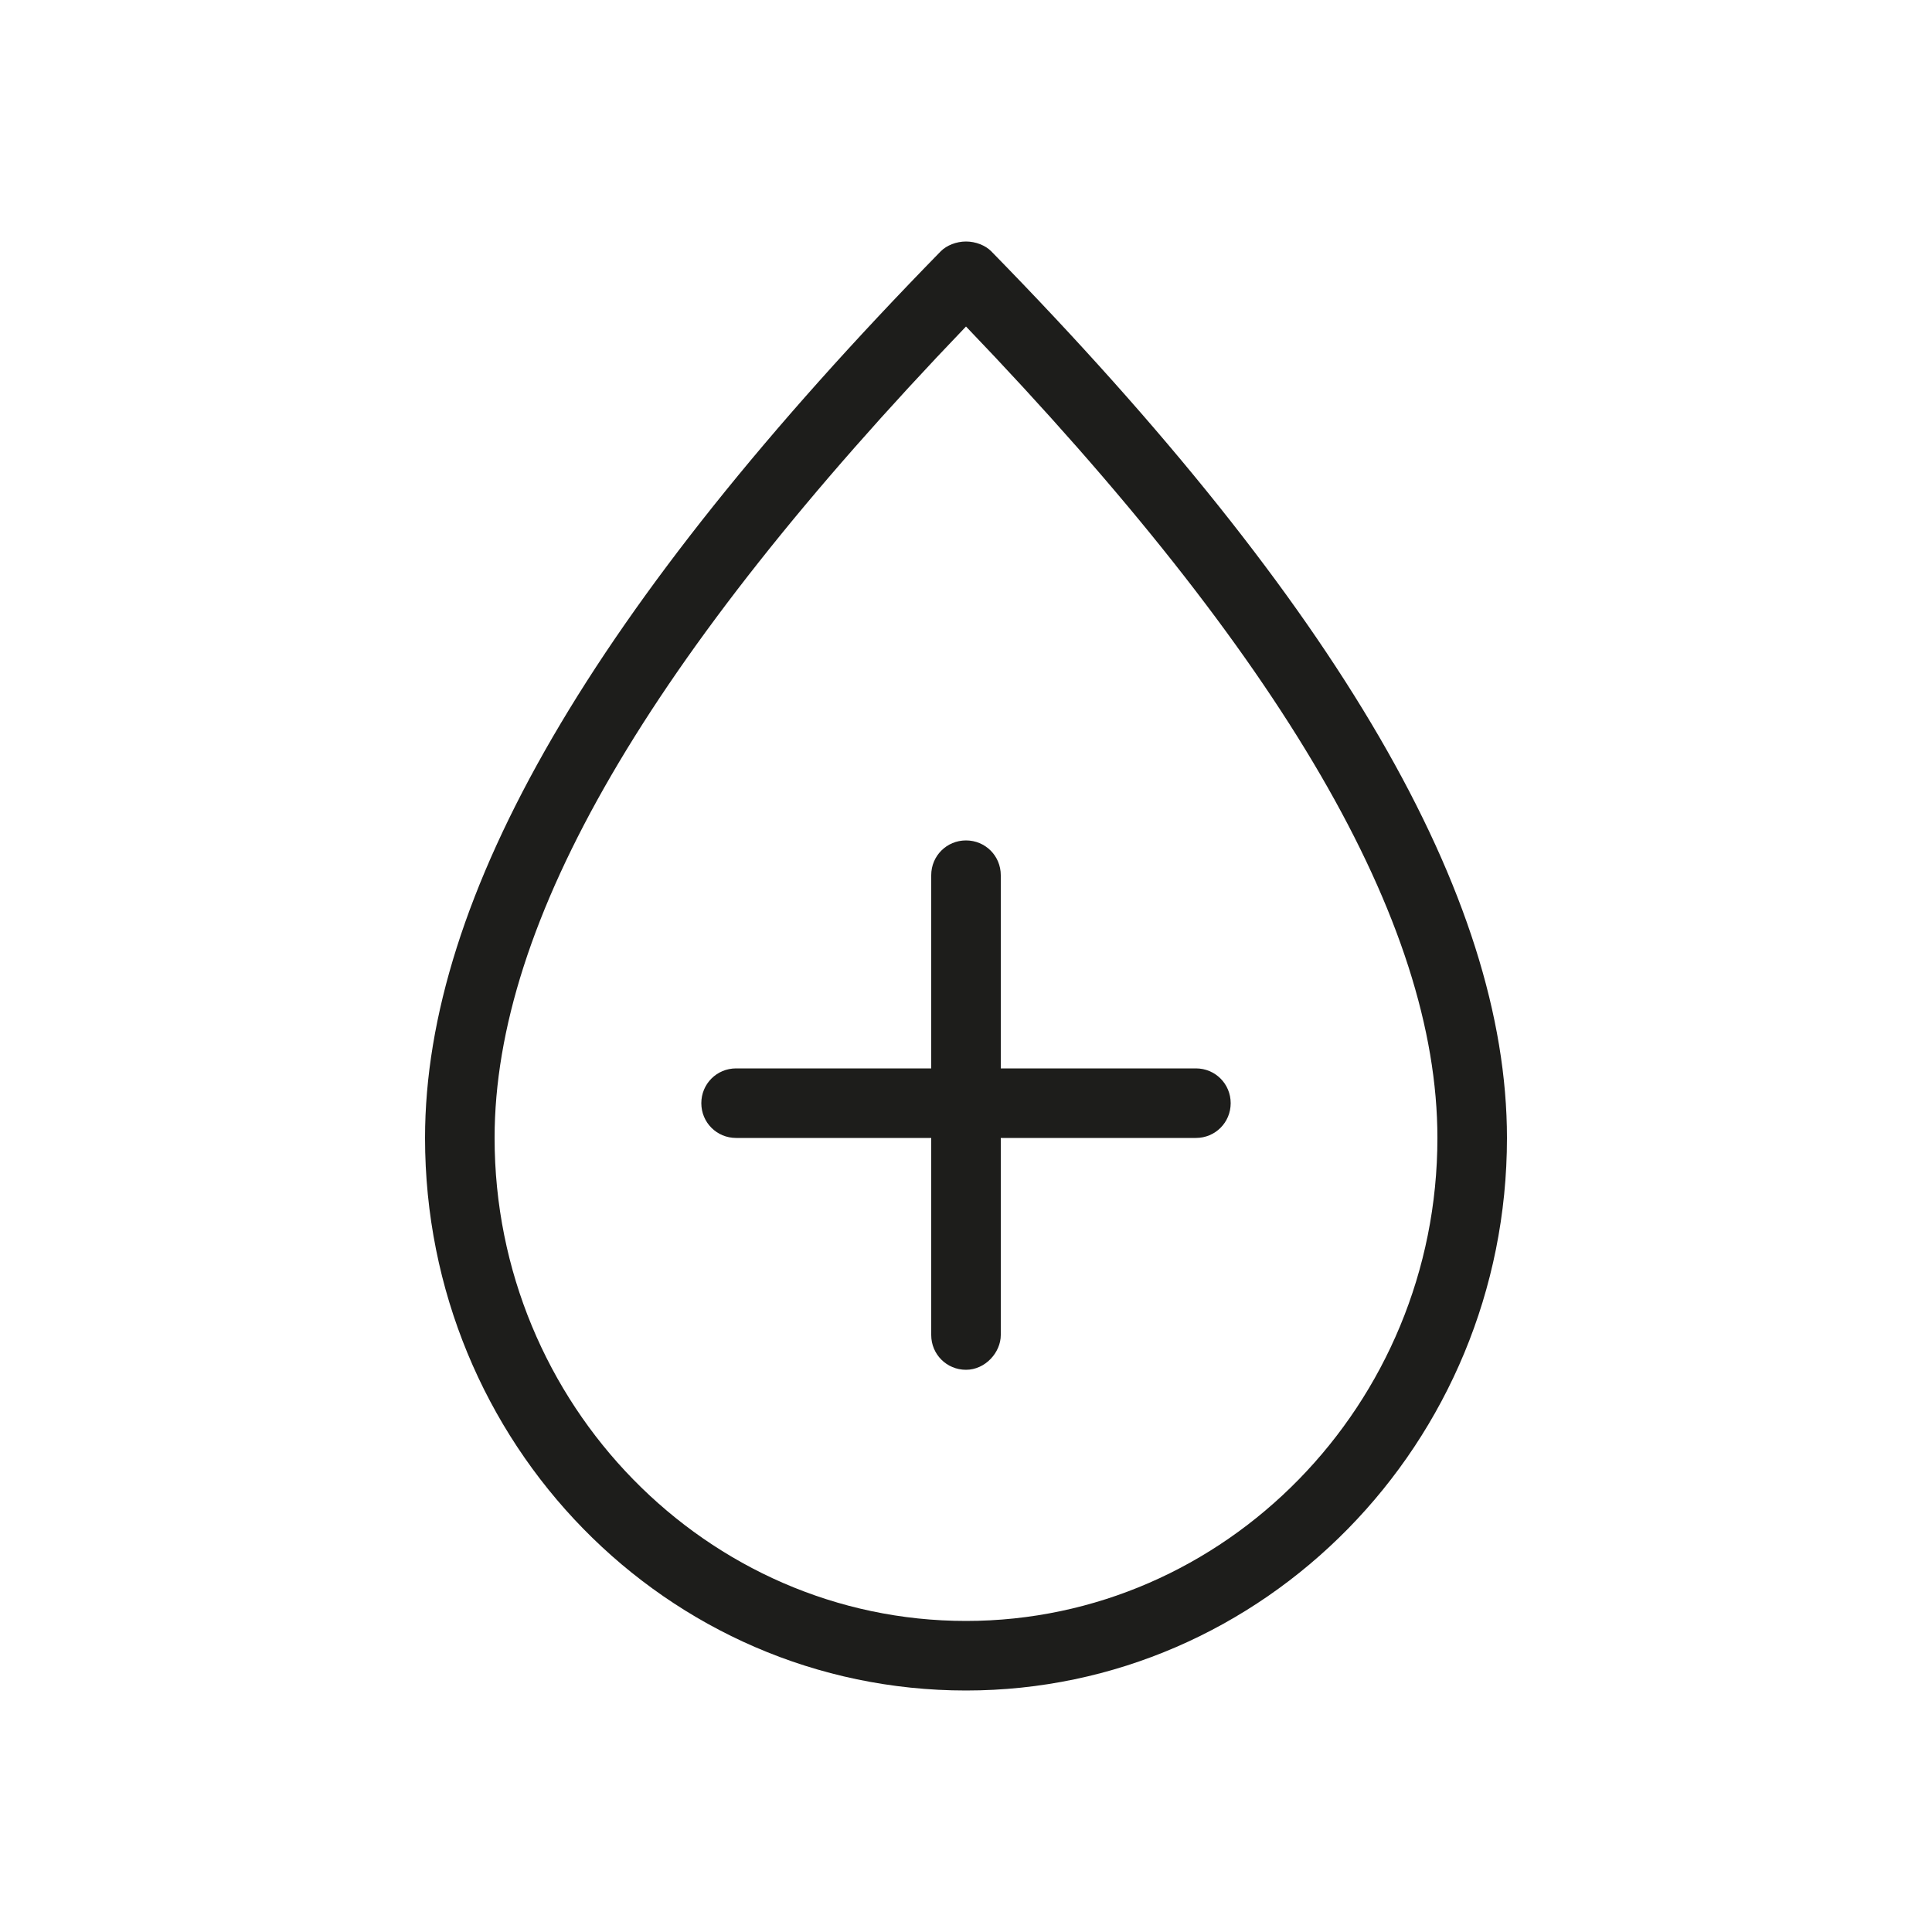
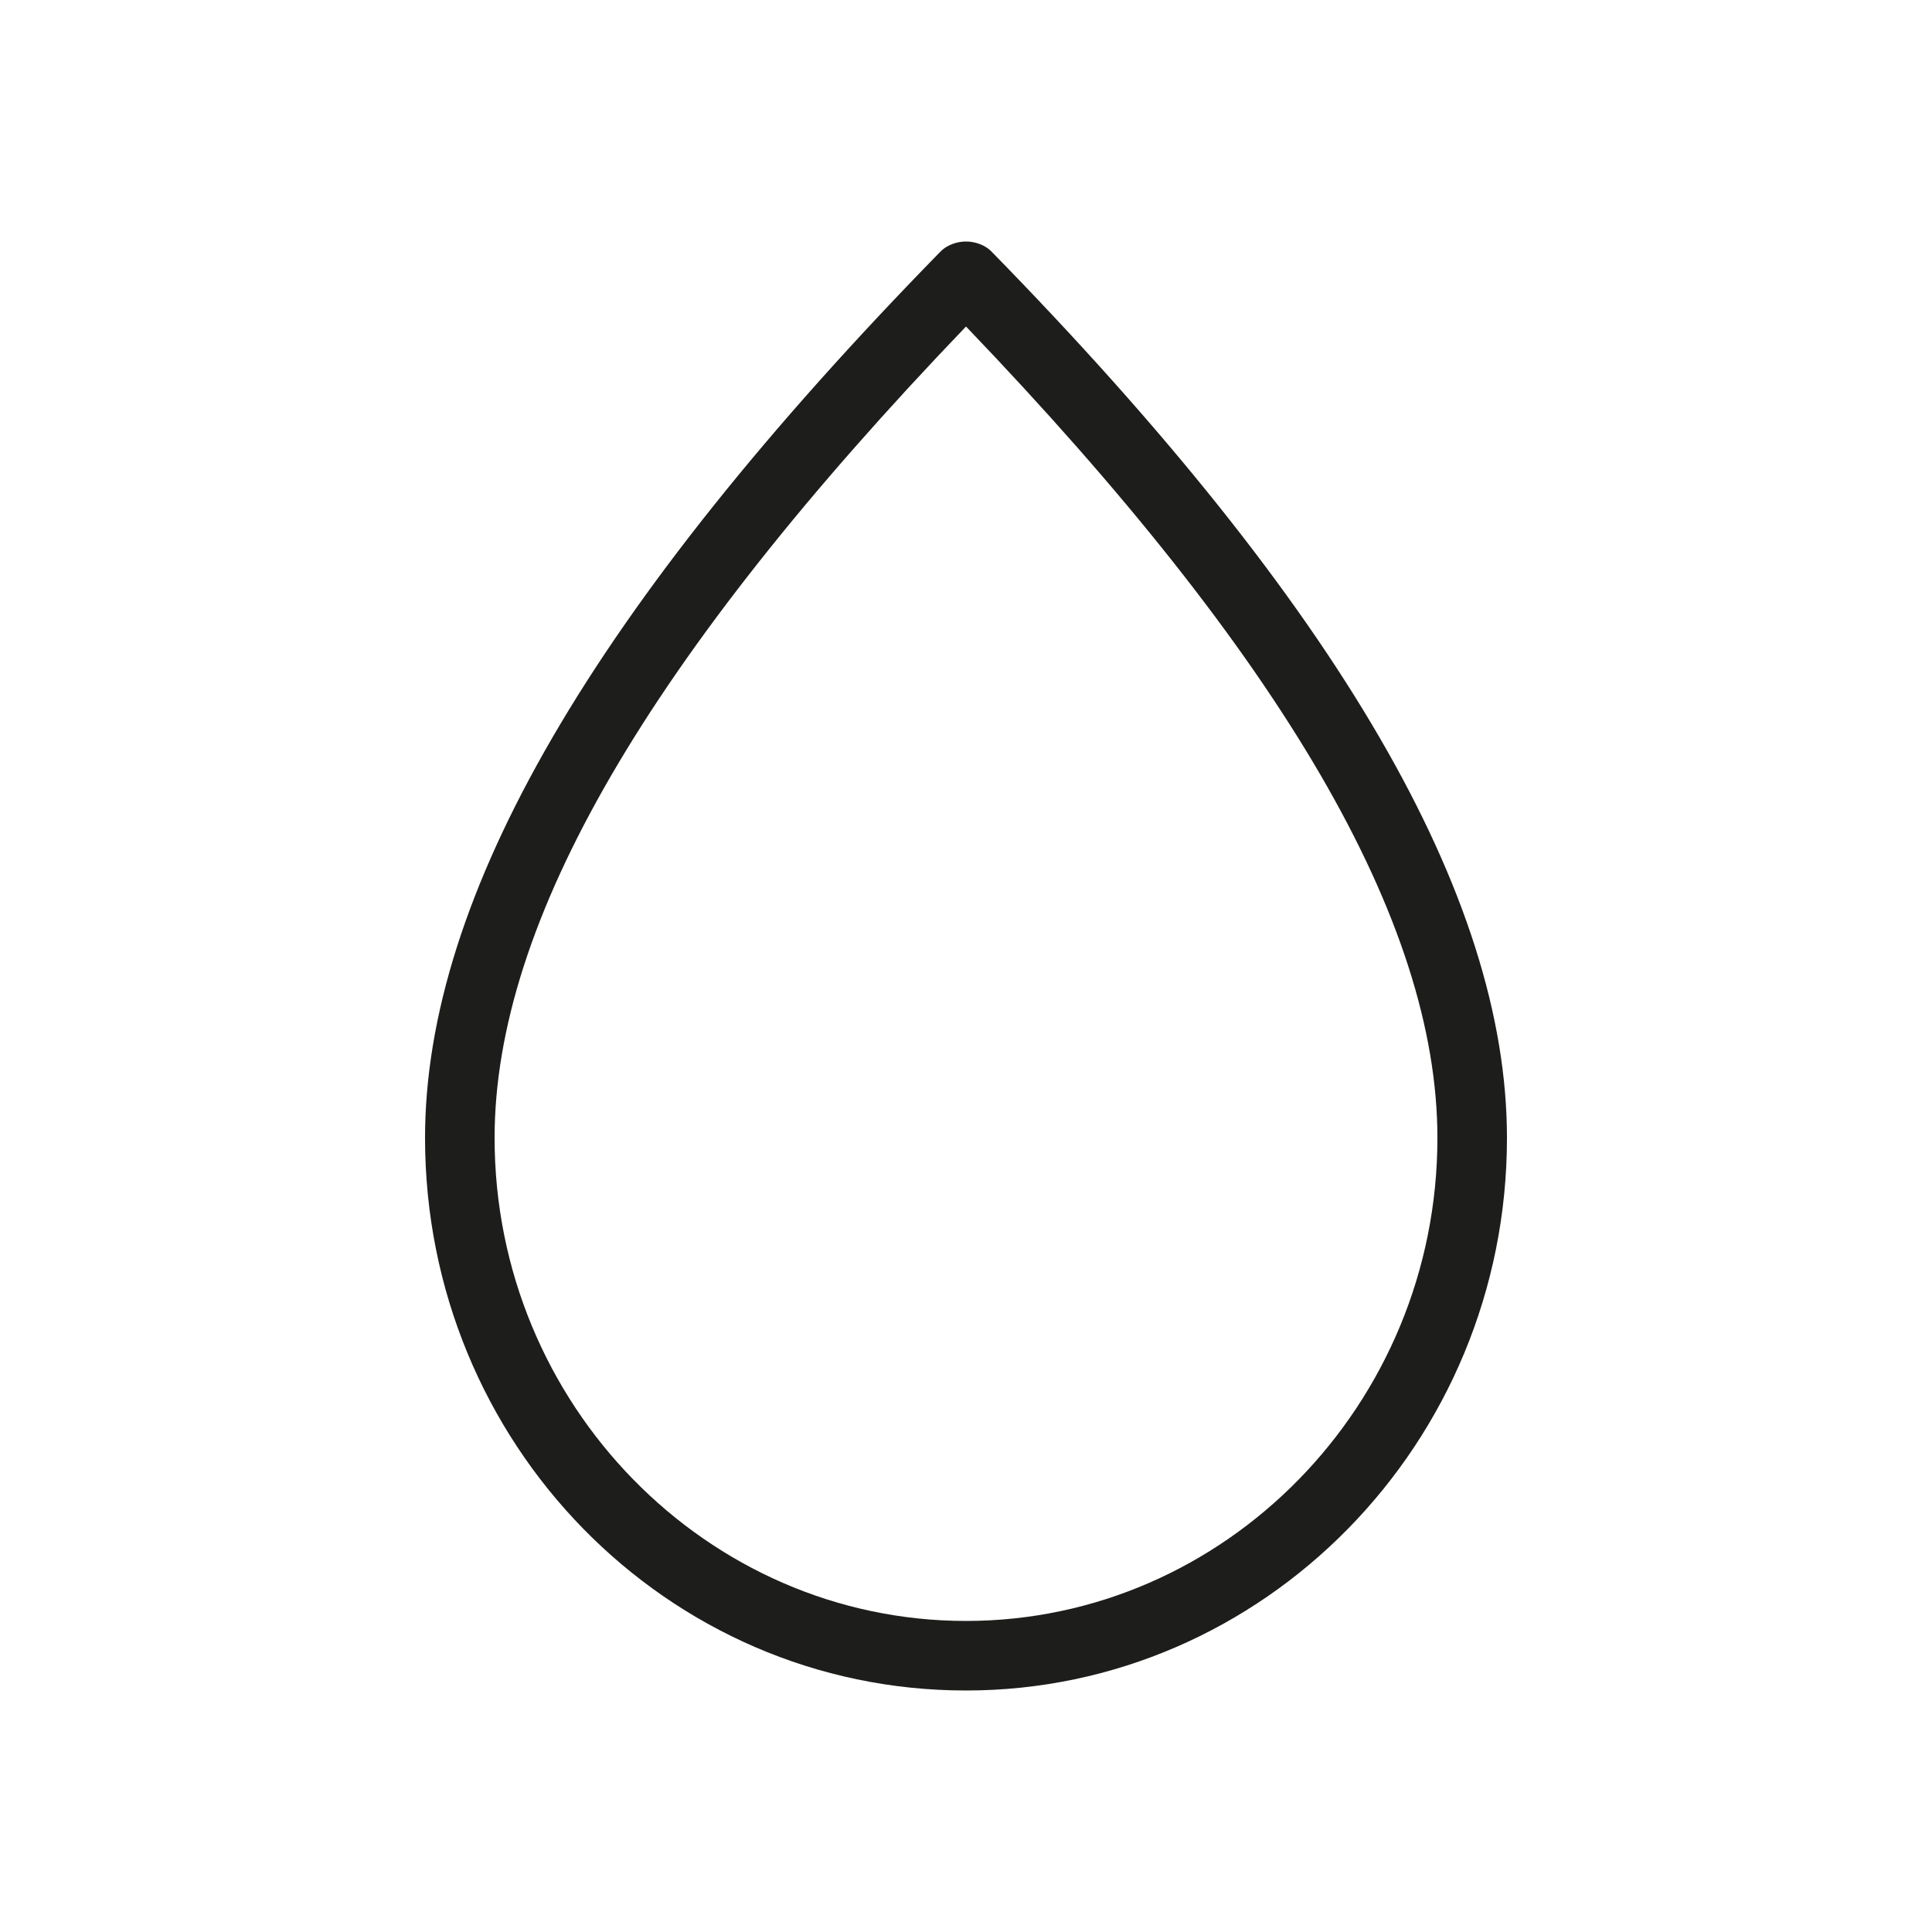
<svg xmlns="http://www.w3.org/2000/svg" version="1.1" id="Ebene_2_00000094585553423430799750000016637636734459520408_" x="0px" y="0px" viewBox="0 0 100 100" style="enable-background:new 0 0 100 100;" xml:space="preserve">
  <style type="text/css">
	.st0{fill:#1D1D1B;}
</style>
  <g id="_ŽÓť_1">
    <g>
      <g>
        <path class="st0" d="M50,87.5c-15.5,0-28-12.8-28-28.6c0-12.5,8.7-27.5,26.7-45.9c0.3-0.3,0.8-0.5,1.3-0.5c0.5,0,1,0.2,1.3,0.5     C69.3,31.4,78,46.4,78,58.9C78,74.7,65.4,87.5,50,87.5z M50,16.9C33.6,34,25.6,47.7,25.6,58.9c0,13.8,11,25,24.4,25     s24.4-11.2,24.4-25C74.4,47.7,66.4,34,50,16.9z" />
      </g>
      <g>
-         <path class="st0" d="M50,70.9c-1,0-1.8-0.8-1.8-1.8V45.3c0-1,0.8-1.8,1.8-1.8c1,0,1.8,0.8,1.8,1.8v23.8C51.8,70,51,70.9,50,70.9z     " />
-       </g>
+         </g>
      <g>
-         <path class="st0" d="M61.9,58.9H38.1c-1,0-1.8-0.8-1.8-1.8c0-1,0.8-1.8,1.8-1.8h23.8c1,0,1.8,0.8,1.8,1.8     C63.7,58.1,62.9,58.9,61.9,58.9z" />
-       </g>
+         </g>
    </g>
  </g>
</svg>